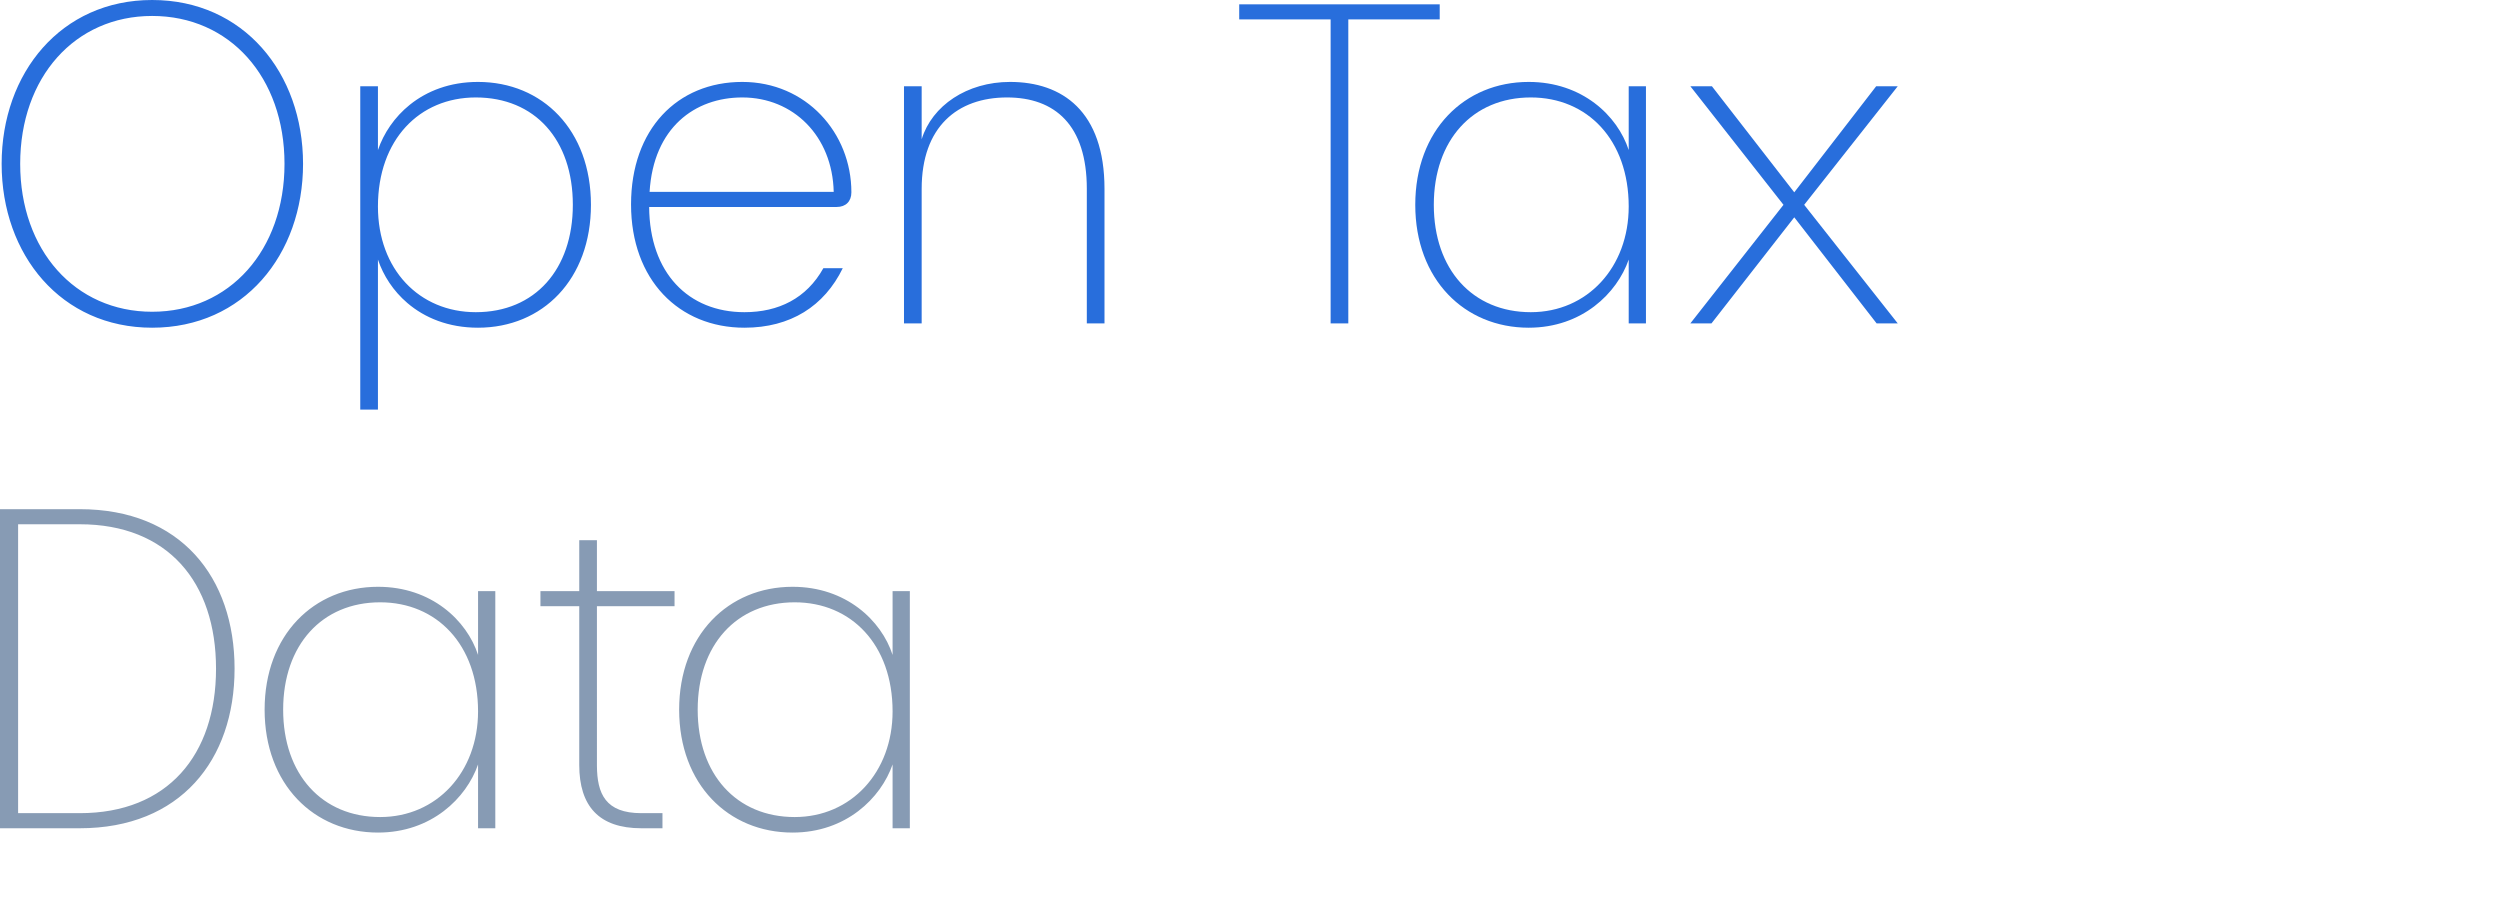
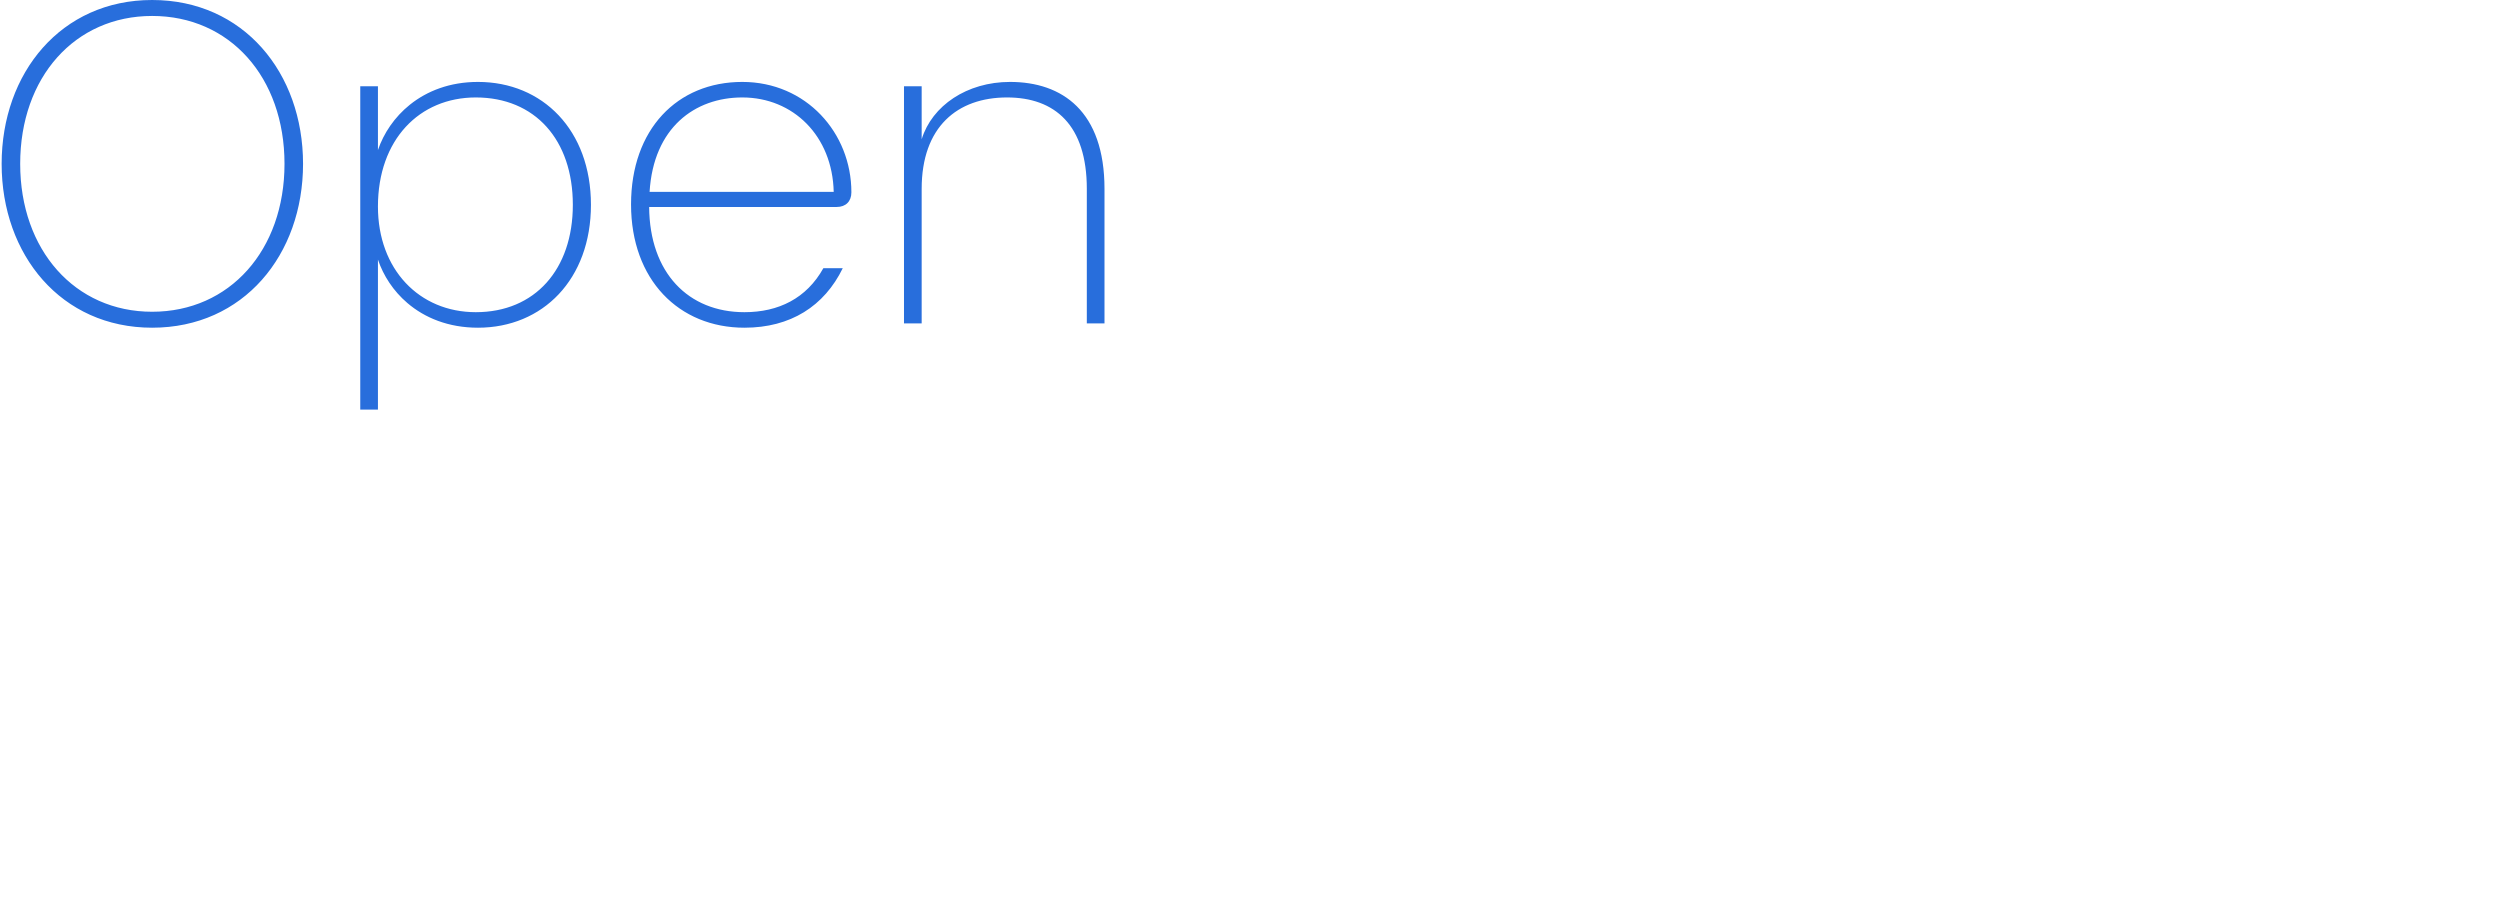
<svg xmlns="http://www.w3.org/2000/svg" width="1090px" height="399px" viewBox="0 0 1090 399">
  <title>Open Tax / Open Tax Data / Logotype stack / L</title>
  <g stroke="none" stroke-width="1" fill="none" fill-rule="evenodd">
    <g id="Open-Corporate-Tax-C-2" transform="translate(0, -0)" fill-rule="nonzero">
      <g id="Open-Corporate-Tax-C">
        <path d="M132.128,71.44 C132.128,31.772 106.184,0 66.328,0 C26.66,0 0.716,31.772 0.716,71.44 C0.716,111.108 26.66,142.88 66.328,142.88 C106.184,142.88 132.128,111.108 132.128,71.44 Z M8.8,71.44 C8.8,33.652 32.676,6.956 66.328,6.956 C100.168,6.956 124.044,33.652 124.044,71.44 C124.044,109.04 100.168,135.924 66.328,135.924 C32.676,135.924 8.8,109.04 8.8,71.44 Z M257.652,89.3 C257.652,56.776 236.596,35.72 208.396,35.72 C196.15,35.72 186.187,39.663 178.724,45.641 C171.98,51.042 167.279,58.106 164.78,65.424 L164.78,37.6 L157.072,37.6 L157.072,178.6 L164.78,178.6 L164.78,113.176 C167.137,120.163 171.454,126.848 177.596,132.101 C185.171,138.58 195.522,142.88 208.396,142.88 C236.596,142.88 257.652,121.824 257.652,89.3 Z M164.78,90.052 C164.78,60.912 182.828,42.488 207.456,42.488 C233.212,42.488 249.756,60.912 249.756,89.3 C249.756,117.5 233.212,136.112 207.456,136.112 C182.828,136.112 164.78,117.5 164.78,90.052 Z M275.136,89.112 C275.136,122.012 296.004,142.88 324.58,142.88 C344.696,142.88 359.36,133.48 367.444,116.936 L358.984,116.936 C351.652,130.096 339.432,136.112 324.58,136.112 C300.14,136.112 283.22,119.004 283.032,90.24 L364.812,90.24 C368.76,90.24 371.204,87.796 371.204,83.848 C371.204,57.904 351.464,35.72 323.64,35.72 C295.252,35.72 275.136,56.4 275.136,89.112 Z M283.22,83.66 C284.912,55.648 302.96,42.488 323.64,42.488 C345.824,42.488 362.932,59.22 363.496,83.66 L283.22,83.66 Z M394.14,141 L401.848,141 L401.848,82.344 C401.848,55.272 417.452,42.488 439.072,42.488 C459.94,42.488 473.852,54.52 473.852,82.344 L473.852,141 L481.56,141 L481.56,82.344 C481.56,48.504 463.136,35.72 440.388,35.72 C421.588,35.72 406.36,46.06 401.848,60.724 L401.848,37.6 L394.14,37.6 L394.14,141 Z" id="Shape" fill="#286EDC" />
-         <path d="M627.716,1.88 L627.716,8.46 L587.86,8.46 L587.86,141 L580.152,141 L580.152,8.46 L540.296,8.46 L540.296,1.88 L627.716,1.88 Z M666.5,35.72 C689.812,35.72 705.228,50.384 710.116,65.424 L710.116,37.6 L717.636,37.6 L717.636,141 L710.116,141 L710.116,113.176 C705.04,127.84 689.812,142.88 666.5,142.88 C638.488,142.88 617.056,121.824 617.056,89.3 C617.056,56.776 638.488,35.72 666.5,35.72 Z M667.44,42.488 C642.06,42.488 625.14,61.1 625.14,89.3 C625.14,117.5 642.06,136.112 667.44,136.112 C692.068,136.112 710.116,116.56 710.116,90.052 C710.116,60.912 692.068,42.488 667.44,42.488 Z M746.204,141 L782.3,94.752 L818.208,141 L827.42,141 L786.624,89.3 L827.42,37.6 L818.02,37.6 L782.3,83.848 L746.392,37.6 L736.992,37.6 L777.6,89.3 L736.992,141 L746.204,141 Z" id="Shape" fill="#286EDC" />
-         <path d="M34.78,361.12 C78.584,361.12 102.272,331.416 102.272,291.56 C102.272,251.704 78.772,222 34.78,222 L0,222 L0,361.12 L34.78,361.12 Z M7.896,228.58 L34.78,228.58 C73.132,228.58 94.188,253.772 94.188,291.56 C94.188,329.16 73.132,354.54 34.78,354.54 L7.896,354.54 L7.896,228.58 Z M115.372,309.42 C115.372,341.944 136.804,363 164.816,363 C188.128,363 203.356,347.96 208.432,333.296 L208.432,361.12 L215.952,361.12 L215.952,257.72 L208.432,257.72 L208.432,285.544 C203.544,270.504 188.128,255.84 164.816,255.84 C136.804,255.84 115.372,276.896 115.372,309.42 Z M208.432,310.172 C208.432,336.68 190.384,356.232 165.756,356.232 C140.376,356.232 123.456,337.62 123.456,309.42 C123.456,281.22 140.376,262.608 165.756,262.608 C190.384,262.608 208.432,281.032 208.432,310.172 Z M252.552,264.3 L252.552,333.484 C252.552,351.532 261.2,361.12 279.624,361.12 L288.836,361.12 L288.836,354.54 L279.624,354.54 C263.99,354.54 260.333,346.064 260.261,333.855 L260.26,264.3 L294.1,264.3 L294.1,257.72 L260.26,257.72 L260.26,235.536 L252.552,235.536 L252.552,257.72 L235.632,257.72 L235.632,264.3 L252.552,264.3 Z M296.108,309.42 C296.108,341.944 317.54,363 345.552,363 C368.864,363 384.092,347.96 389.168,333.296 L389.168,361.12 L396.688,361.12 L396.688,257.72 L389.168,257.72 L389.168,285.544 C384.28,270.504 368.864,255.84 345.552,255.84 C317.54,255.84 296.108,276.896 296.108,309.42 Z M389.168,310.172 C389.168,336.68 371.12,356.232 346.492,356.232 C321.112,356.232 304.192,337.62 304.192,309.42 C304.192,281.22 321.112,262.608 346.492,262.608 C371.12,262.608 389.168,281.032 389.168,310.172 Z" id="Shape" fill="#879BB4" />
      </g>
    </g>
  </g>
</svg>